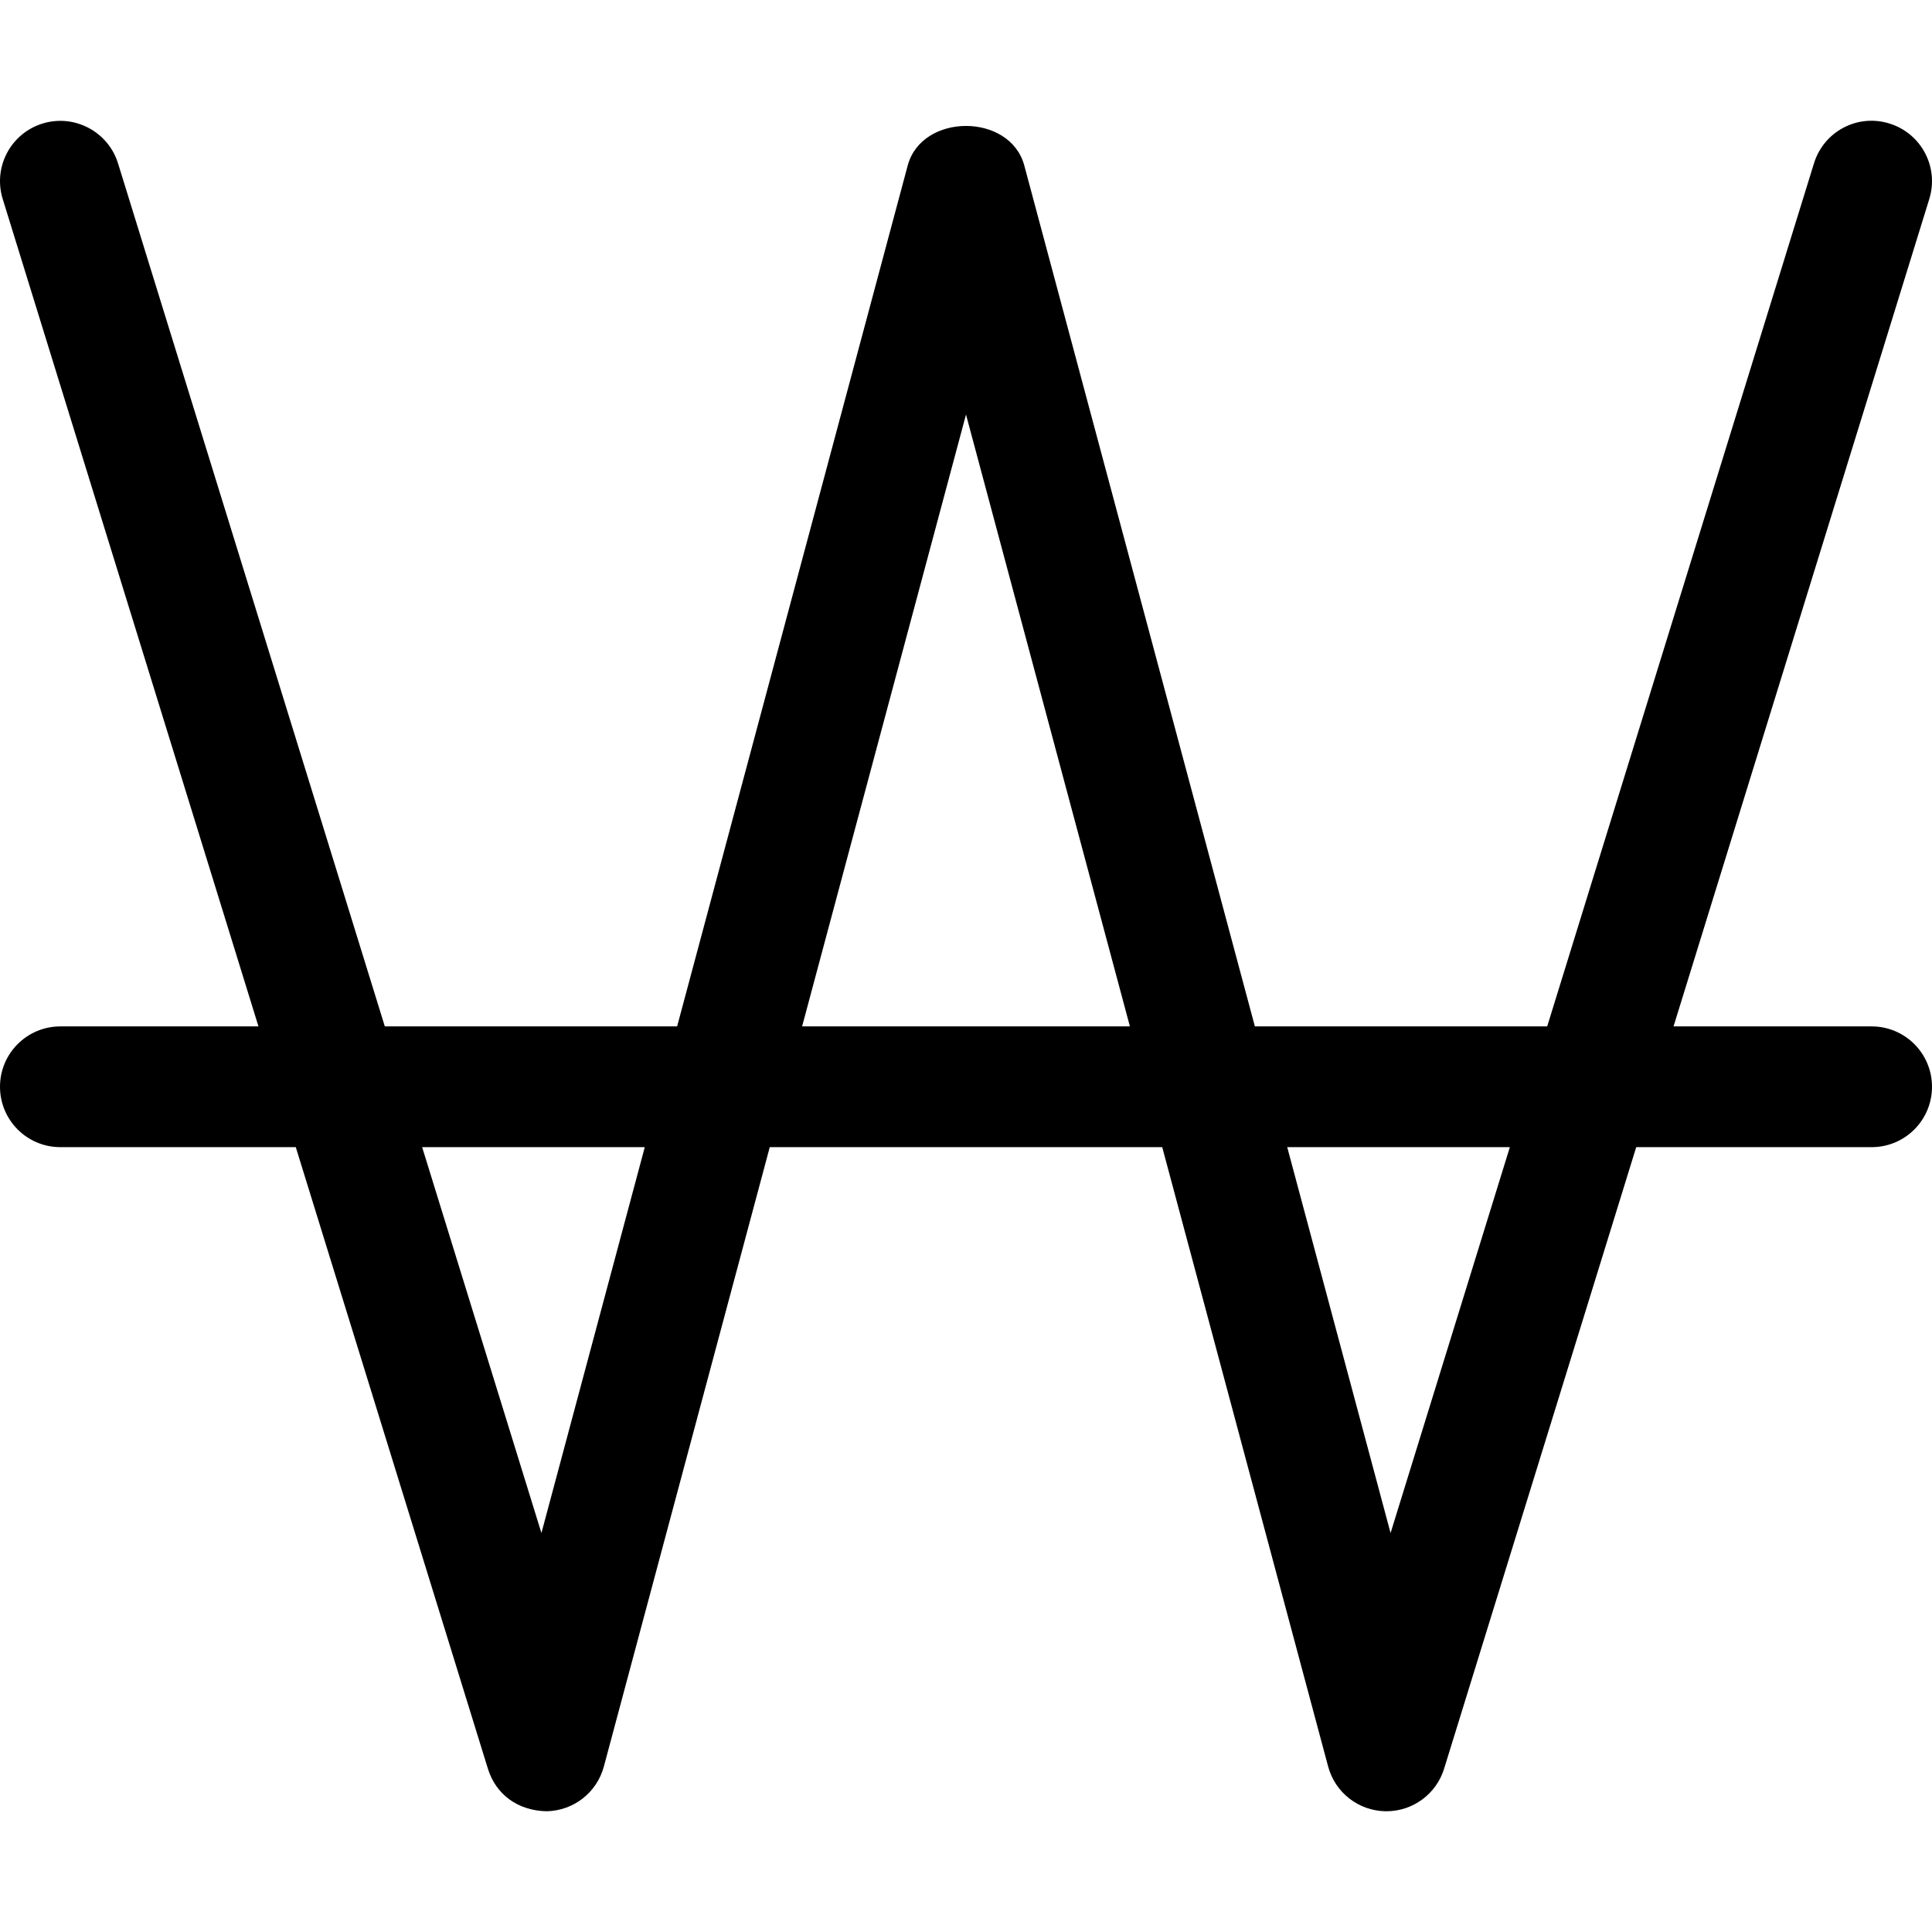
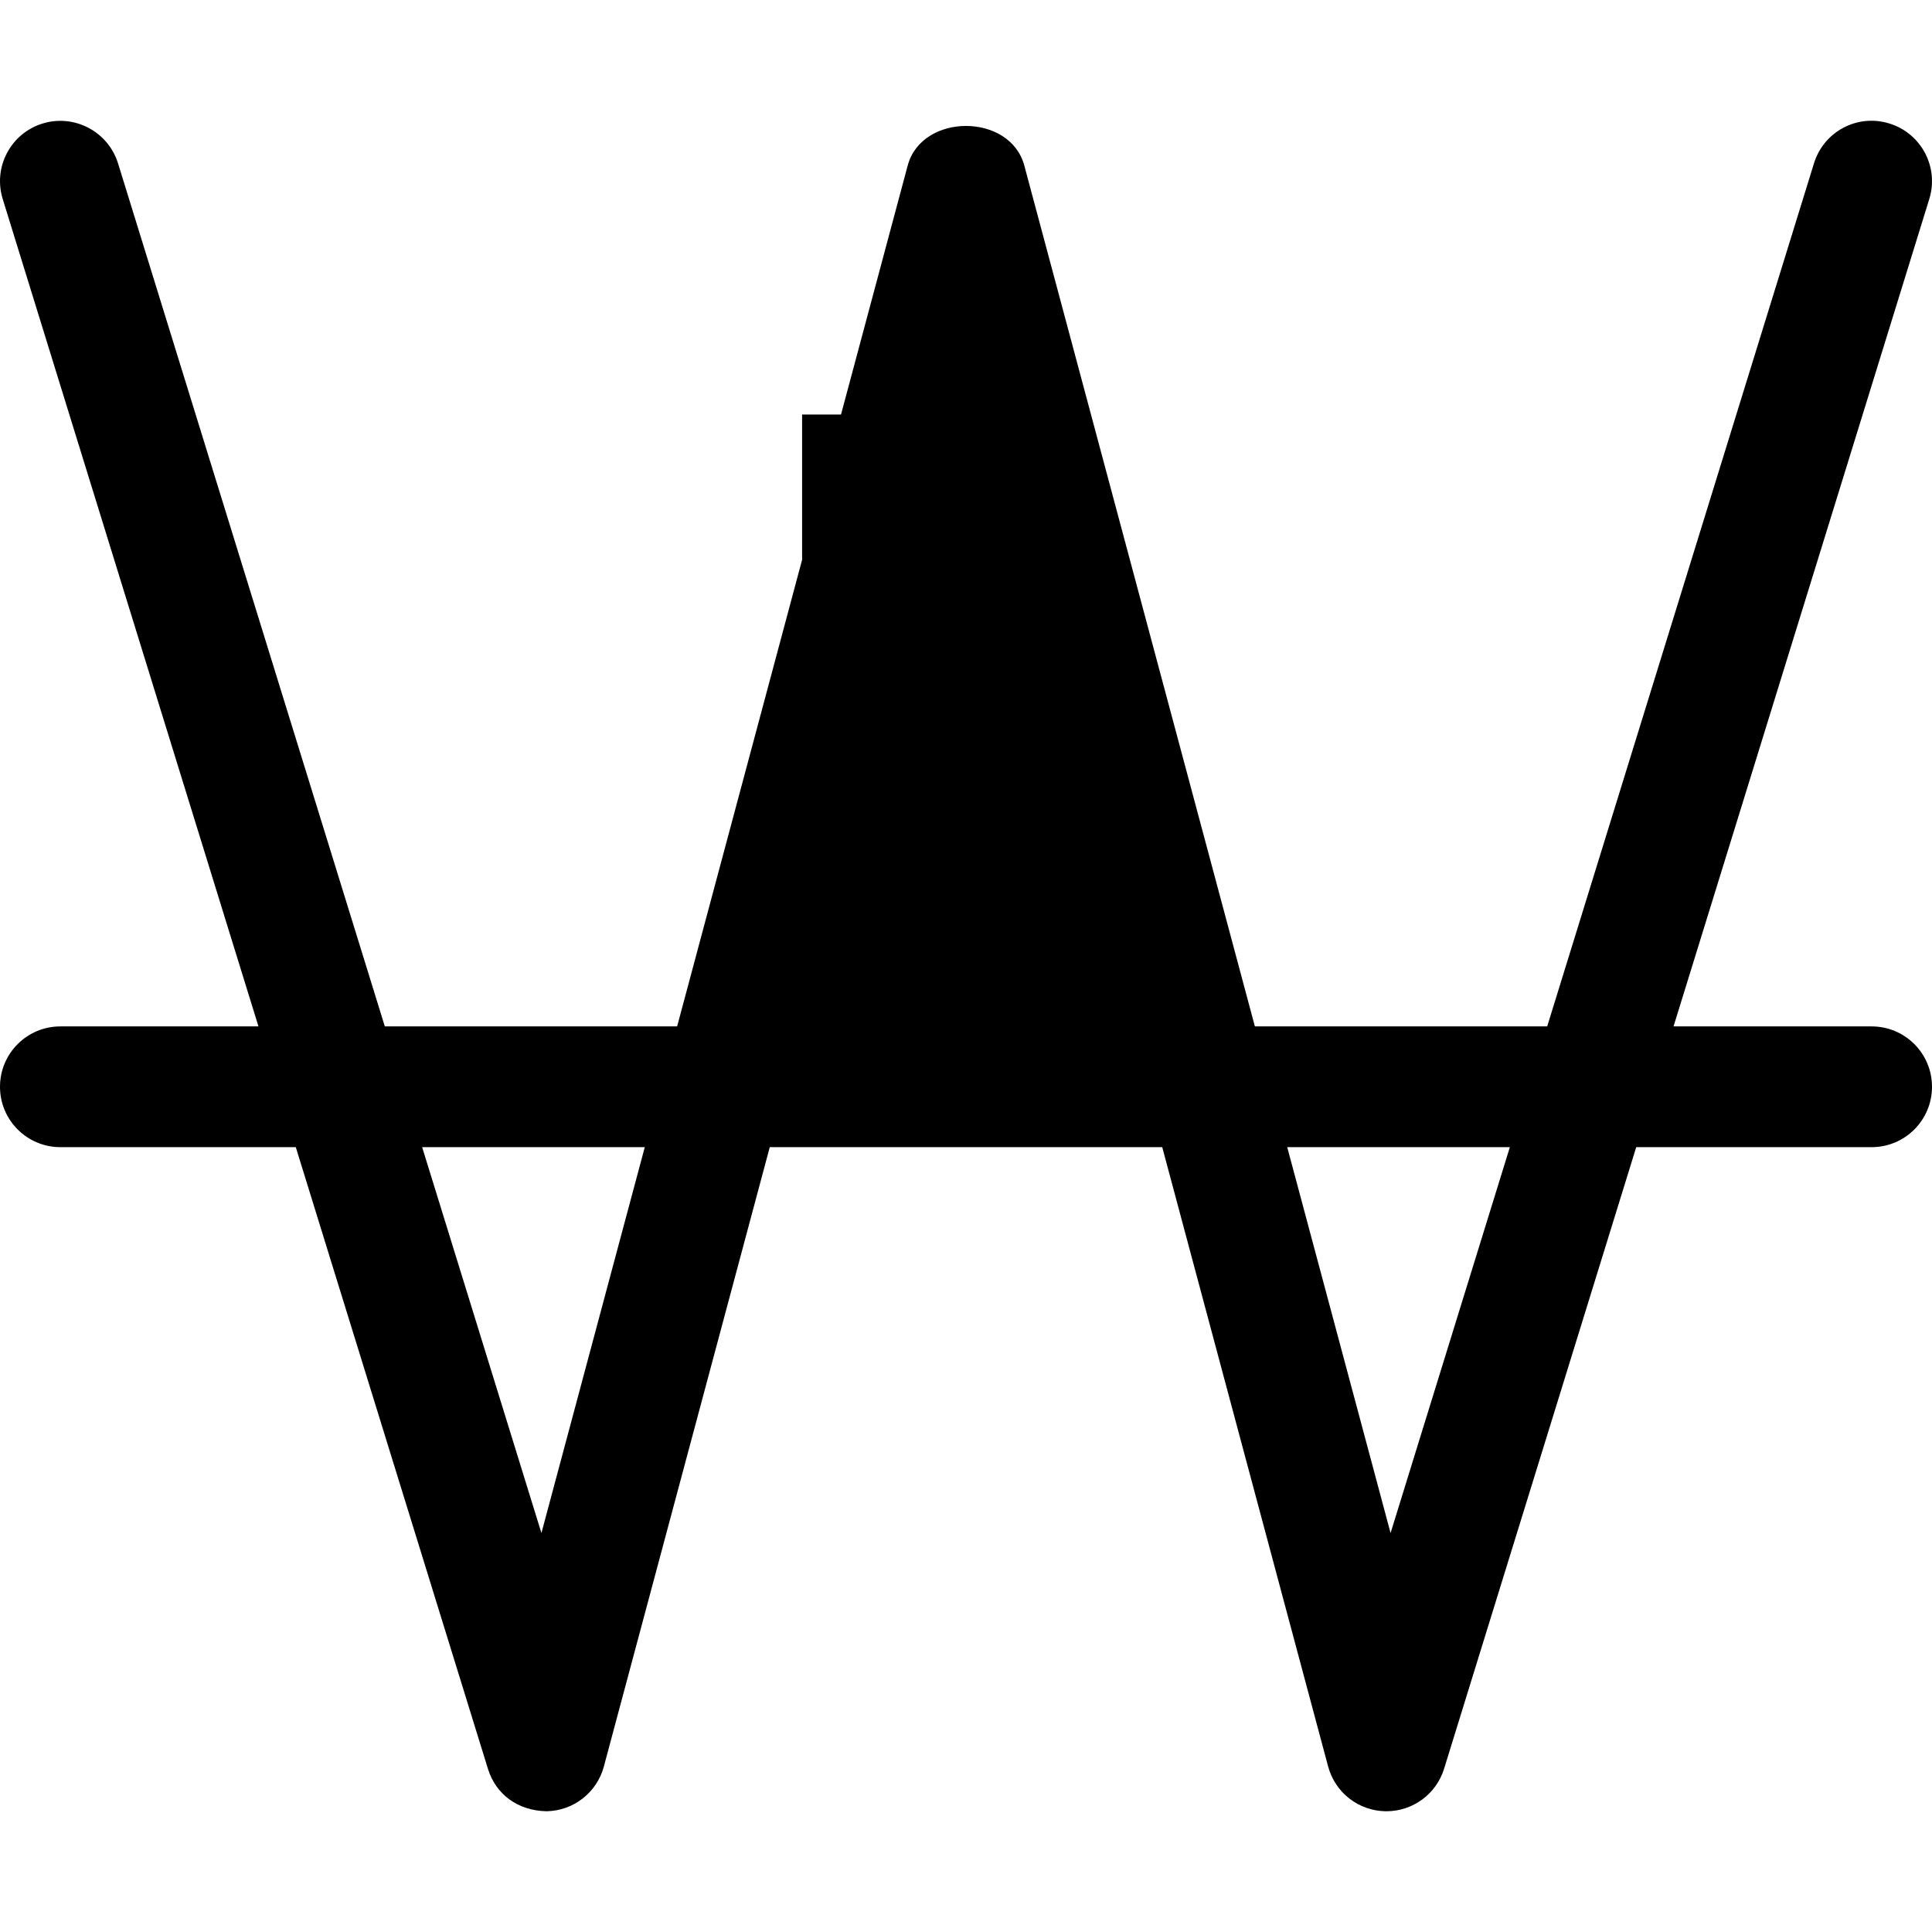
<svg xmlns="http://www.w3.org/2000/svg" viewBox="0 0 512 512">
-   <path d="M496 272.008H443.506L511.281 52.735C513.891 44.298 509.172 35.345 500.719 32.736C492.25 30.08 483.313 34.845 480.719 43.298L410.02 272.008H332.555L271.453 43.876C267.703 29.877 244.297 29.877 240.547 43.876L179.445 272.008H101.98L31.281 43.298C28.672 34.876 19.703 30.142 11.281 32.736C2.828 35.345 -1.891 44.298 0.719 52.735L68.494 272.008H16C7.156 272.008 0 279.164 0 288.007S7.156 304.007 16 304.007H78.385L129.297 468.719C131.391 475.516 137.188 479.859 144.875 480C152.016 479.859 158.188 475.031 160.031 468.141L203.996 304.007H308.004L351.969 468.141C353.812 475.031 359.984 479.859 367.125 480H367.422C374.422 480 380.641 475.438 382.703 468.719L433.615 304.007H496C504.844 304.007 512 296.851 512 288.007S504.844 272.008 496 272.008ZM143.484 406.268L111.873 304.007H170.873L143.484 406.268ZM212.566 272.008L256 109.858L299.434 272.008H212.566ZM368.516 406.268L341.127 304.007H400.127L368.516 406.268Z" />
+   <path d="M496 272.008H443.506L511.281 52.735C513.891 44.298 509.172 35.345 500.719 32.736C492.25 30.08 483.313 34.845 480.719 43.298L410.02 272.008H332.555L271.453 43.876C267.703 29.877 244.297 29.877 240.547 43.876L179.445 272.008H101.98L31.281 43.298C28.672 34.876 19.703 30.142 11.281 32.736C2.828 35.345 -1.891 44.298 0.719 52.735L68.494 272.008H16C7.156 272.008 0 279.164 0 288.007S7.156 304.007 16 304.007H78.385L129.297 468.719C131.391 475.516 137.188 479.859 144.875 480C152.016 479.859 158.188 475.031 160.031 468.141L203.996 304.007H308.004L351.969 468.141C353.812 475.031 359.984 479.859 367.125 480H367.422C374.422 480 380.641 475.438 382.703 468.719L433.615 304.007H496C504.844 304.007 512 296.851 512 288.007S504.844 272.008 496 272.008ZM143.484 406.268L111.873 304.007H170.873L143.484 406.268ZM212.566 272.008L256 109.858H212.566ZM368.516 406.268L341.127 304.007H400.127L368.516 406.268Z" />
</svg>